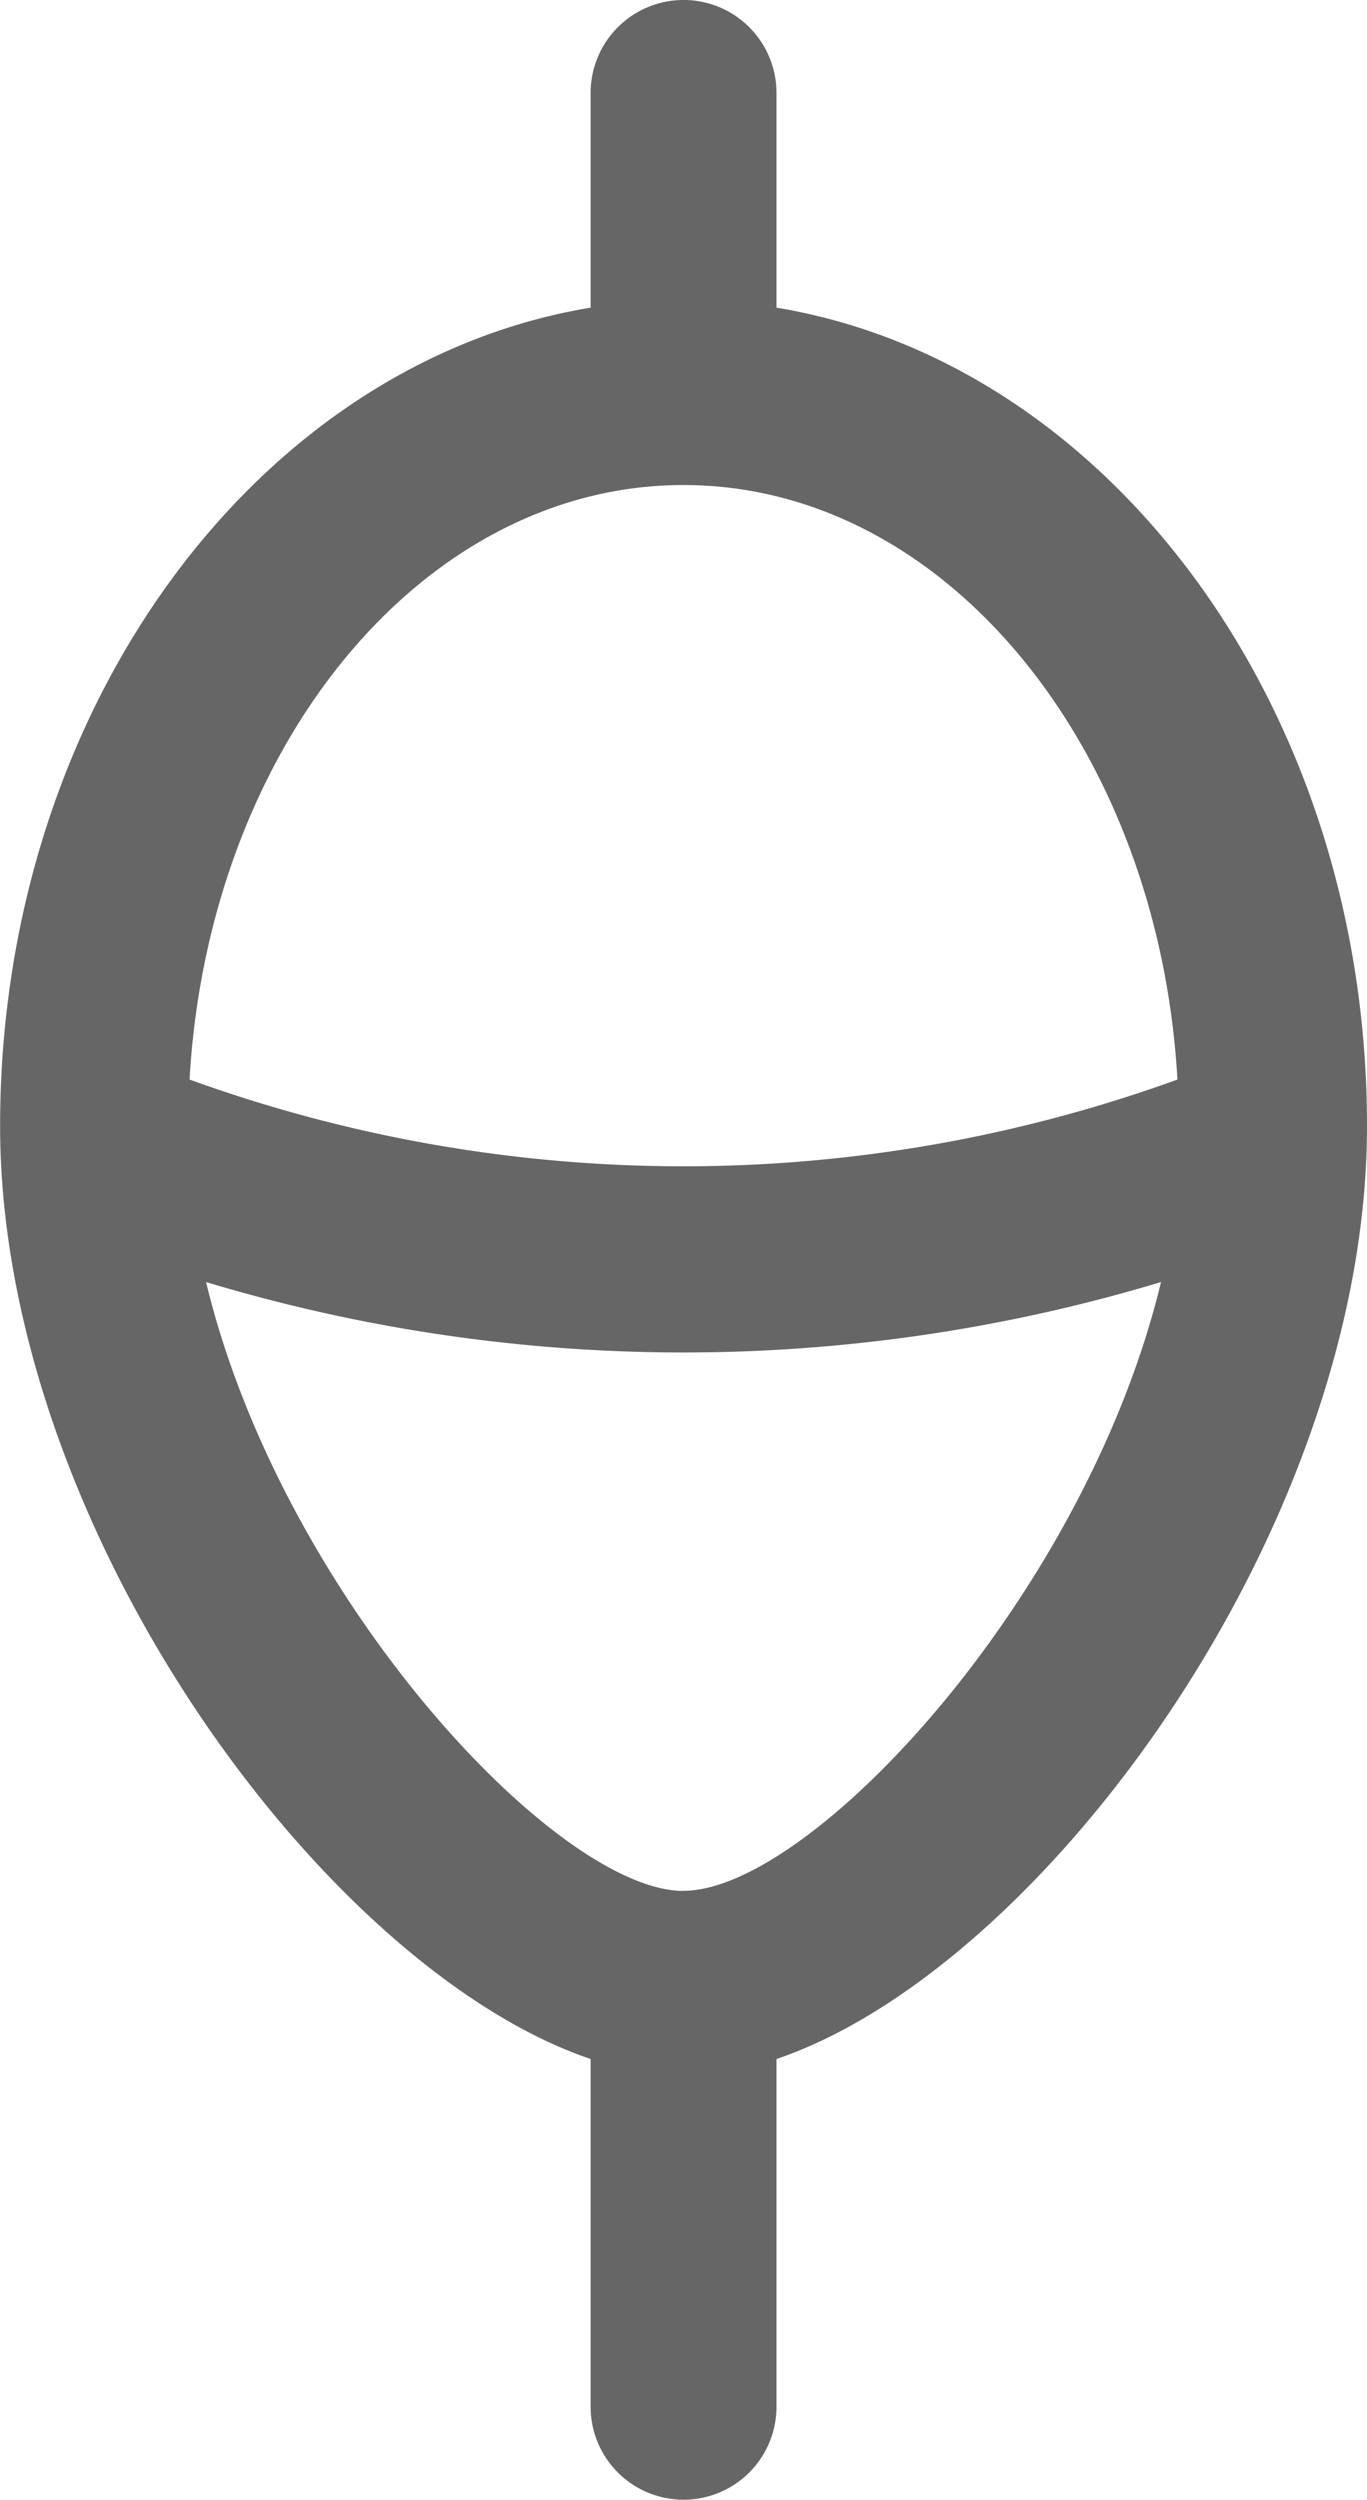
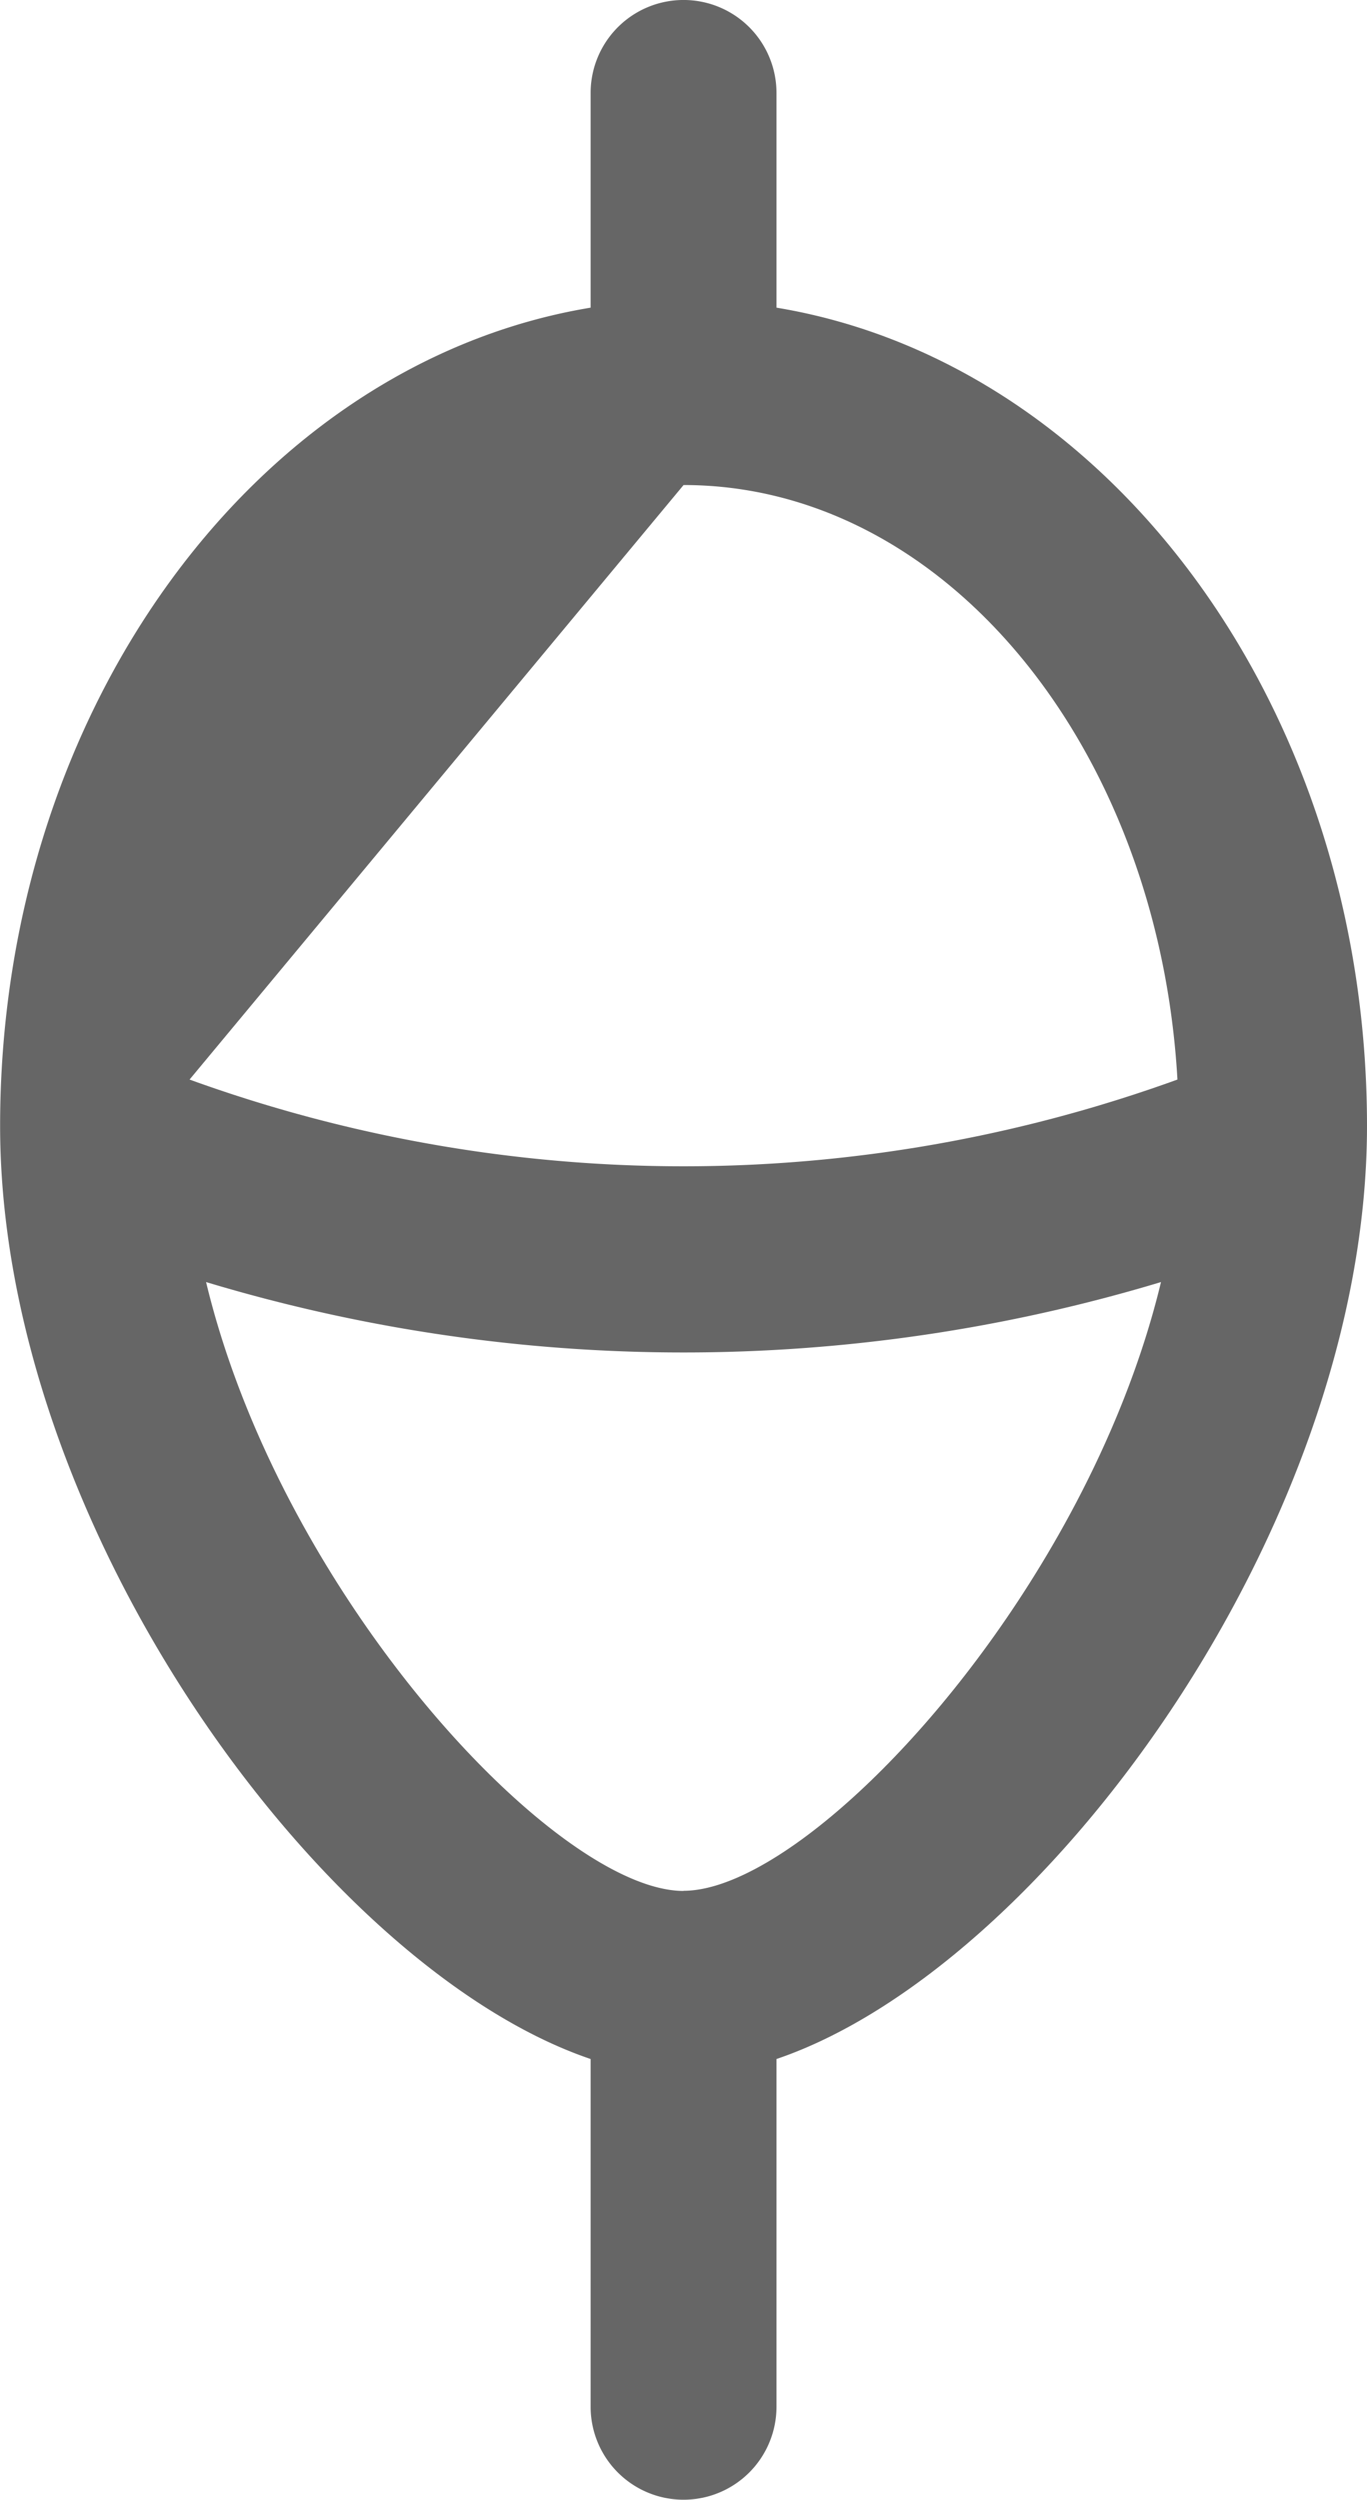
<svg xmlns="http://www.w3.org/2000/svg" width="36.576" height="66.856" viewBox="0 0 36.576 66.856">
-   <path id="Path_171404" data-name="Path 171404" d="M666.744,399.457c0-11.172-6.892-20.408-15.8-21.883v-5.742a2.486,2.486,0,1,0-4.973,0v5.742c-8.911,1.475-15.8,10.711-15.8,21.883,0,10.744,8.682,22.543,15.8,24.956v9.3a2.486,2.486,0,1,0,4.973,0v-9.3C658.061,422,666.744,410.2,666.744,399.457Zm-18.286-17.139c7.008,0,12.71,7.035,13.214,15.9a38.806,38.806,0,0,1-26.432,0C635.744,389.353,641.446,382.318,648.457,382.318Zm0,37.6c-3.408,0-10.758-7.883-12.776-16.284a44.278,44.278,0,0,0,25.55,0C659.212,412.031,651.862,419.914,648.457,419.914Z" transform="translate(-630.168 -369.346)" fill="#666" />
+   <path id="Path_171404" data-name="Path 171404" d="M666.744,399.457c0-11.172-6.892-20.408-15.8-21.883v-5.742a2.486,2.486,0,1,0-4.973,0v5.742c-8.911,1.475-15.8,10.711-15.8,21.883,0,10.744,8.682,22.543,15.8,24.956v9.3a2.486,2.486,0,1,0,4.973,0v-9.3C658.061,422,666.744,410.2,666.744,399.457Zm-18.286-17.139c7.008,0,12.71,7.035,13.214,15.9a38.806,38.806,0,0,1-26.432,0Zm0,37.6c-3.408,0-10.758-7.883-12.776-16.284a44.278,44.278,0,0,0,25.55,0C659.212,412.031,651.862,419.914,648.457,419.914Z" transform="translate(-630.168 -369.346)" fill="#666" />
</svg>